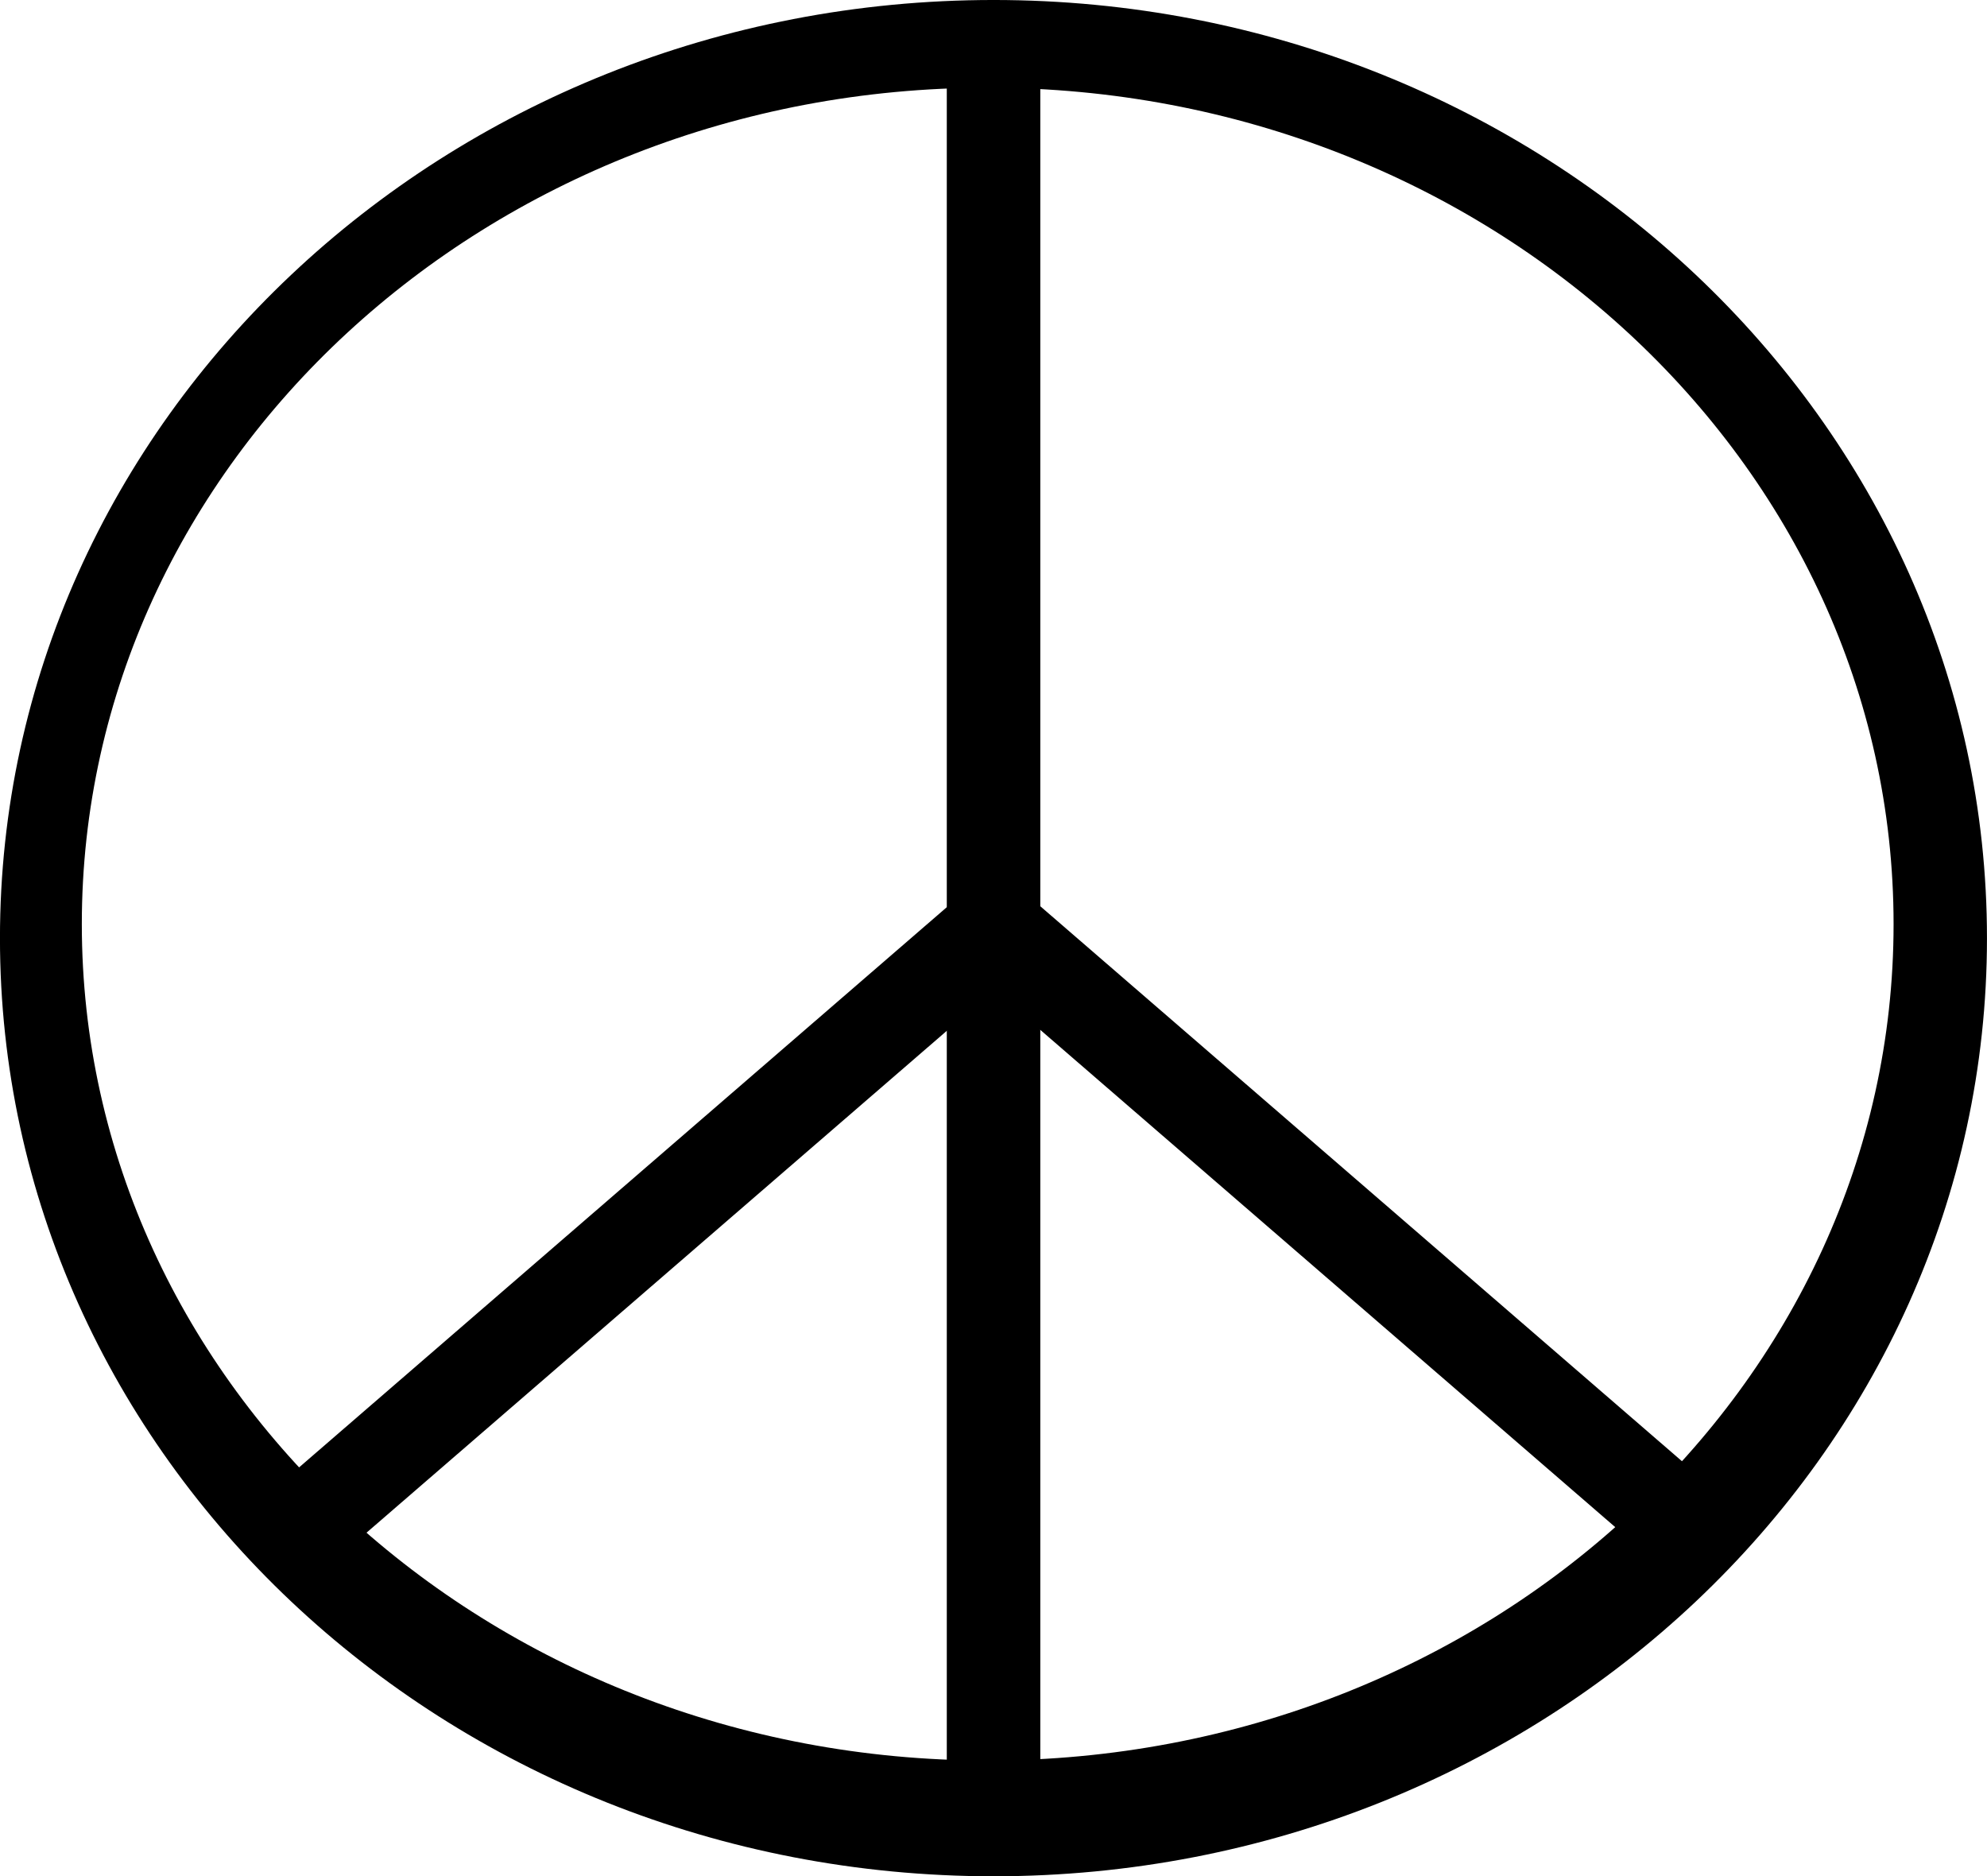
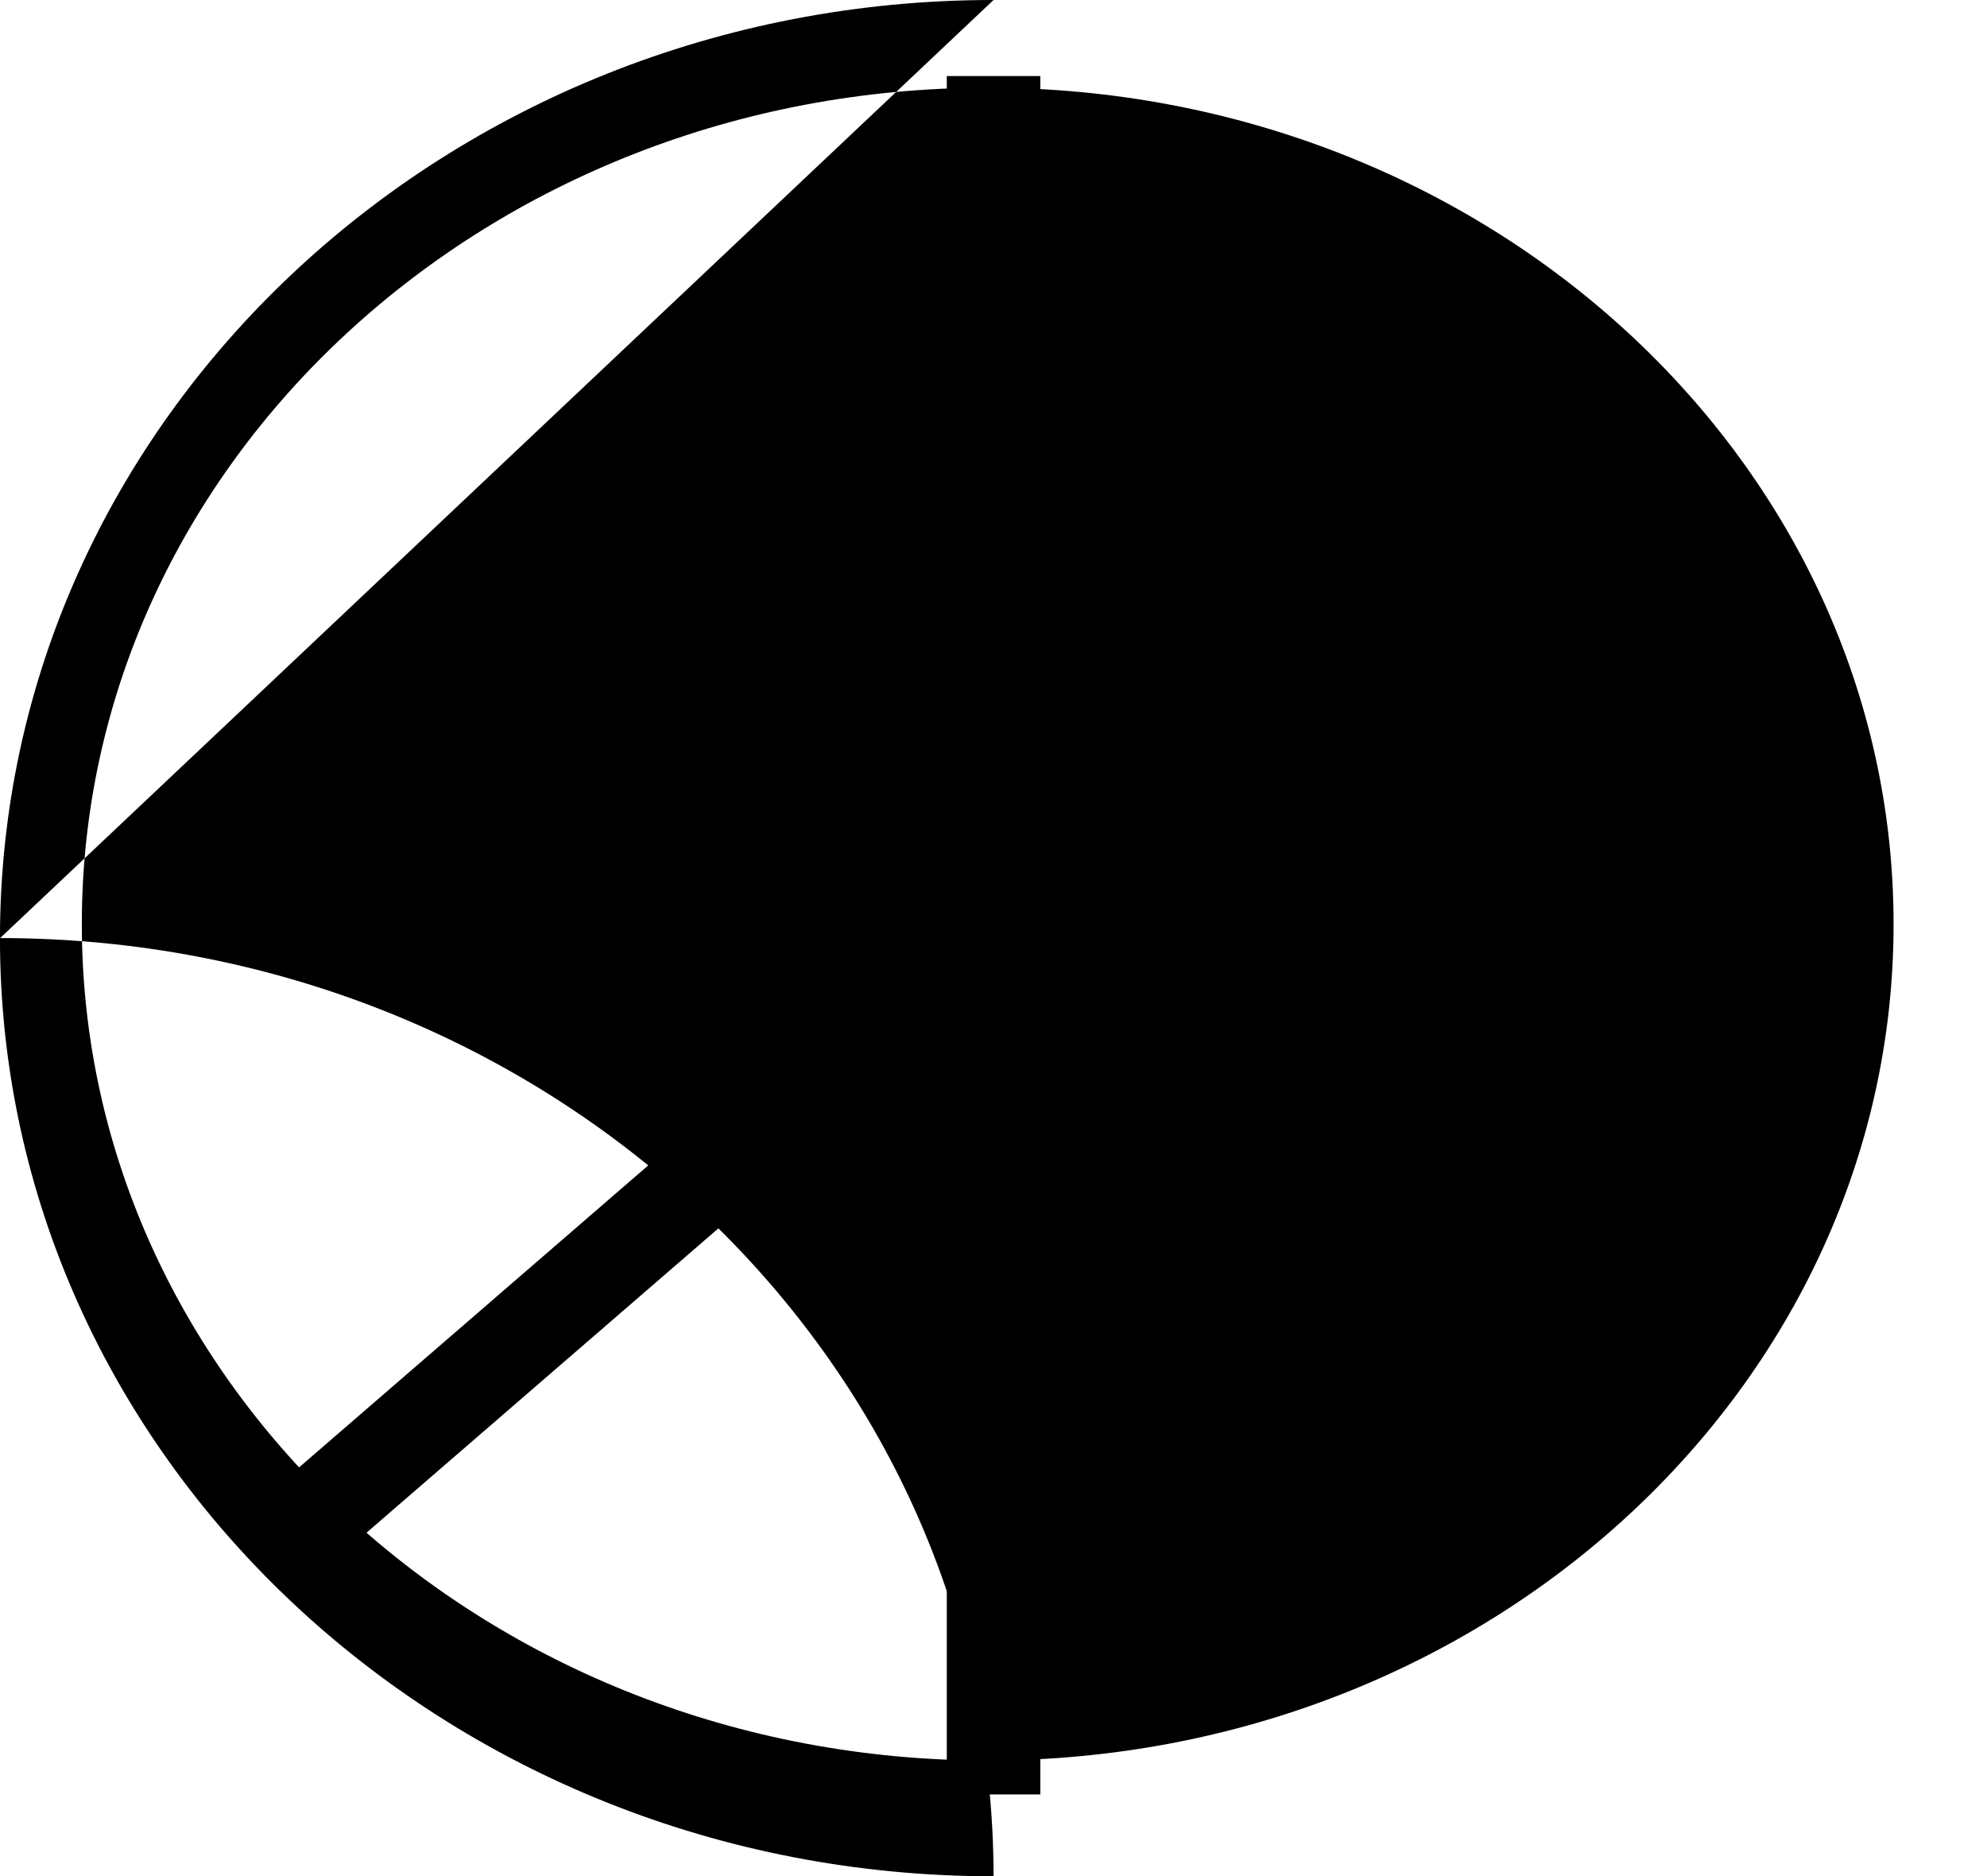
<svg xmlns="http://www.w3.org/2000/svg" viewBox="47.438 163.812 485.719 458.593">
-   <path d="M290.31 163.81c-134.06 0-242.88 102.75-242.88 229.31 0 126.57 108.82 229.28 242.88 229.28s242.84-102.72 242.84-229.28c.01-126.56-108.78-229.31-242.84-229.31zm-1.43 21.44c122.23 0 221.44 91.597 221.44 204.44S411.111 594.1 288.88 594.1 67.44 502.53 67.44 389.69c-.002-112.84 99.21-204.44 221.44-204.44z" />
+   <path d="M290.31 163.81c-134.06 0-242.88 102.75-242.88 229.31 0 126.57 108.82 229.28 242.88 229.28c.01-126.56-108.78-229.31-242.84-229.31zm-1.43 21.44c122.23 0 221.44 91.597 221.44 204.44S411.111 594.1 288.88 594.1 67.44 502.53 67.44 389.69c-.002-112.84 99.21-204.44 221.44-204.44z" />
  <path d="M278.88 182.4h22.856v420H278.88z" />
  <path d="M134.97 540.206l-14.95-17.289 159.926-138.296 14.95 17.289z" />
-   <path d="M459.183 521.463l-14.951 17.289-159.926-138.296 14.95-17.29z" />
</svg>